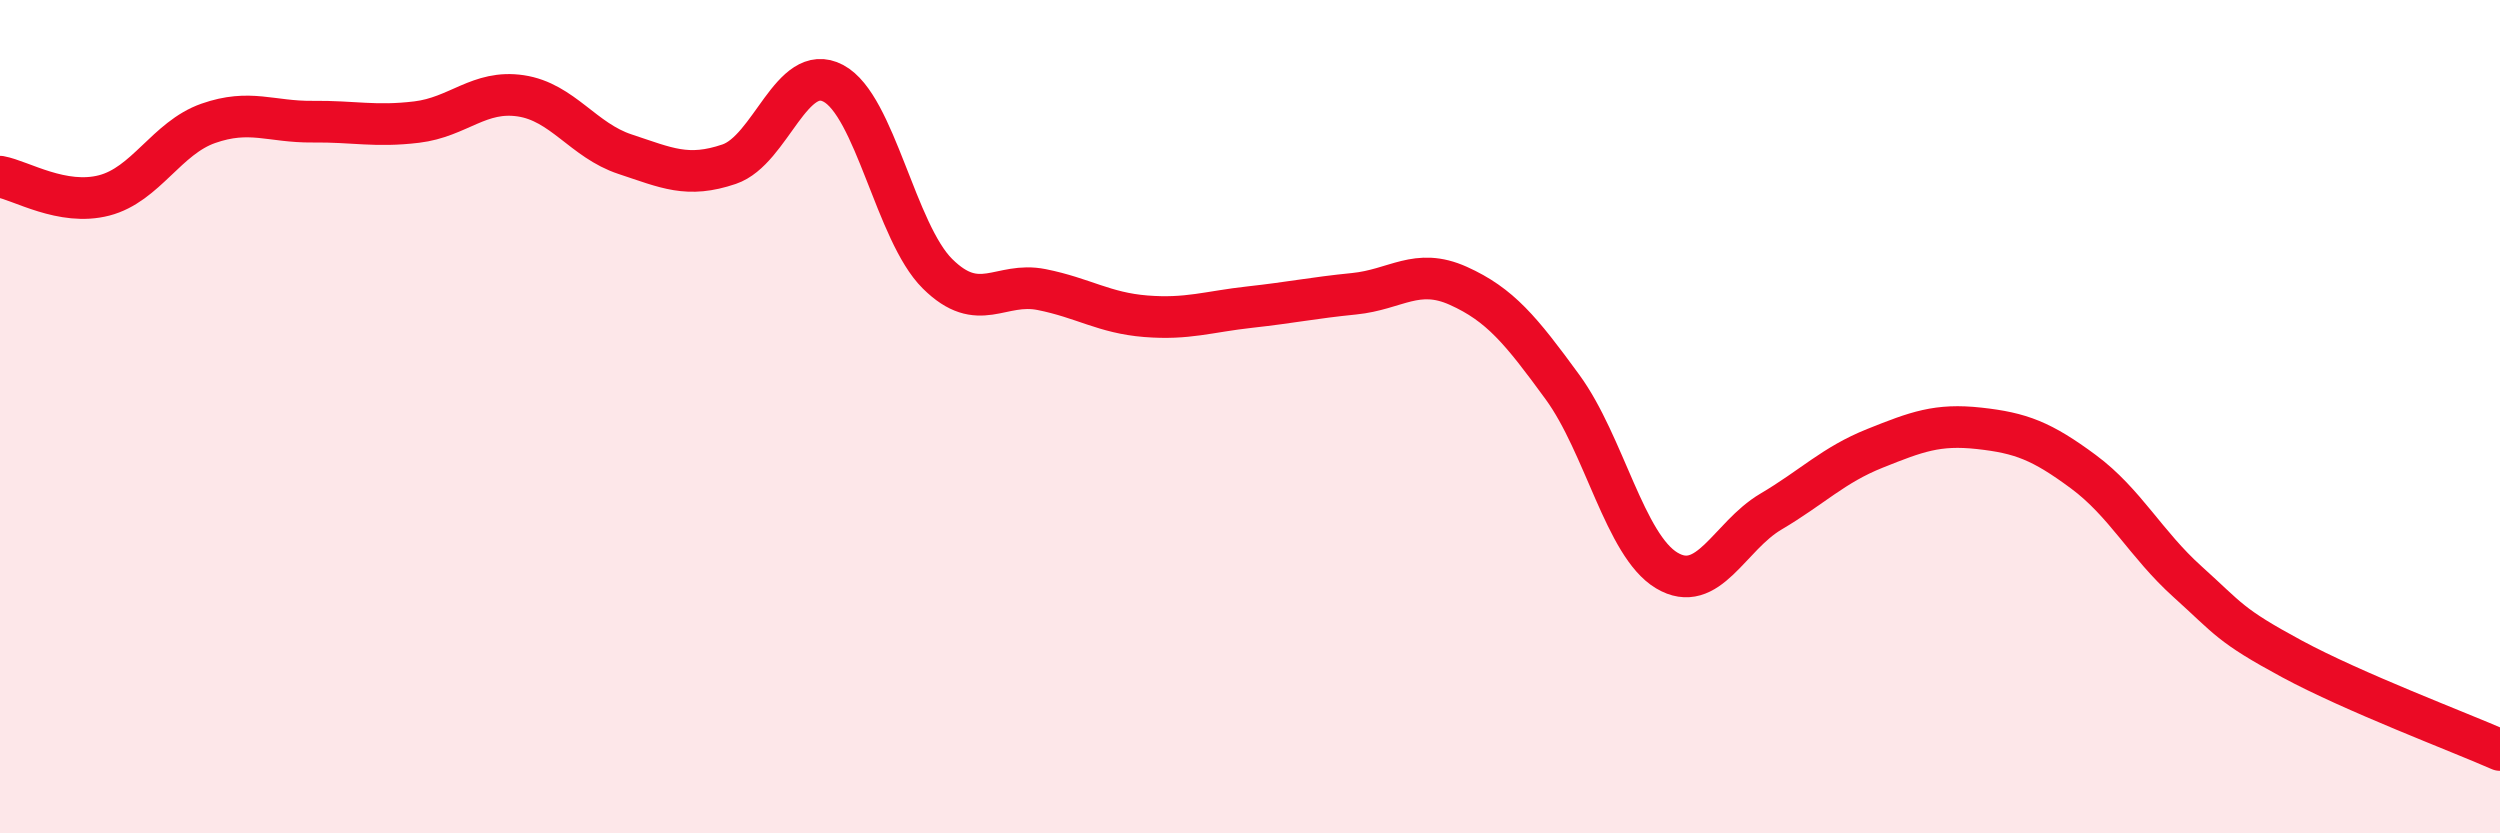
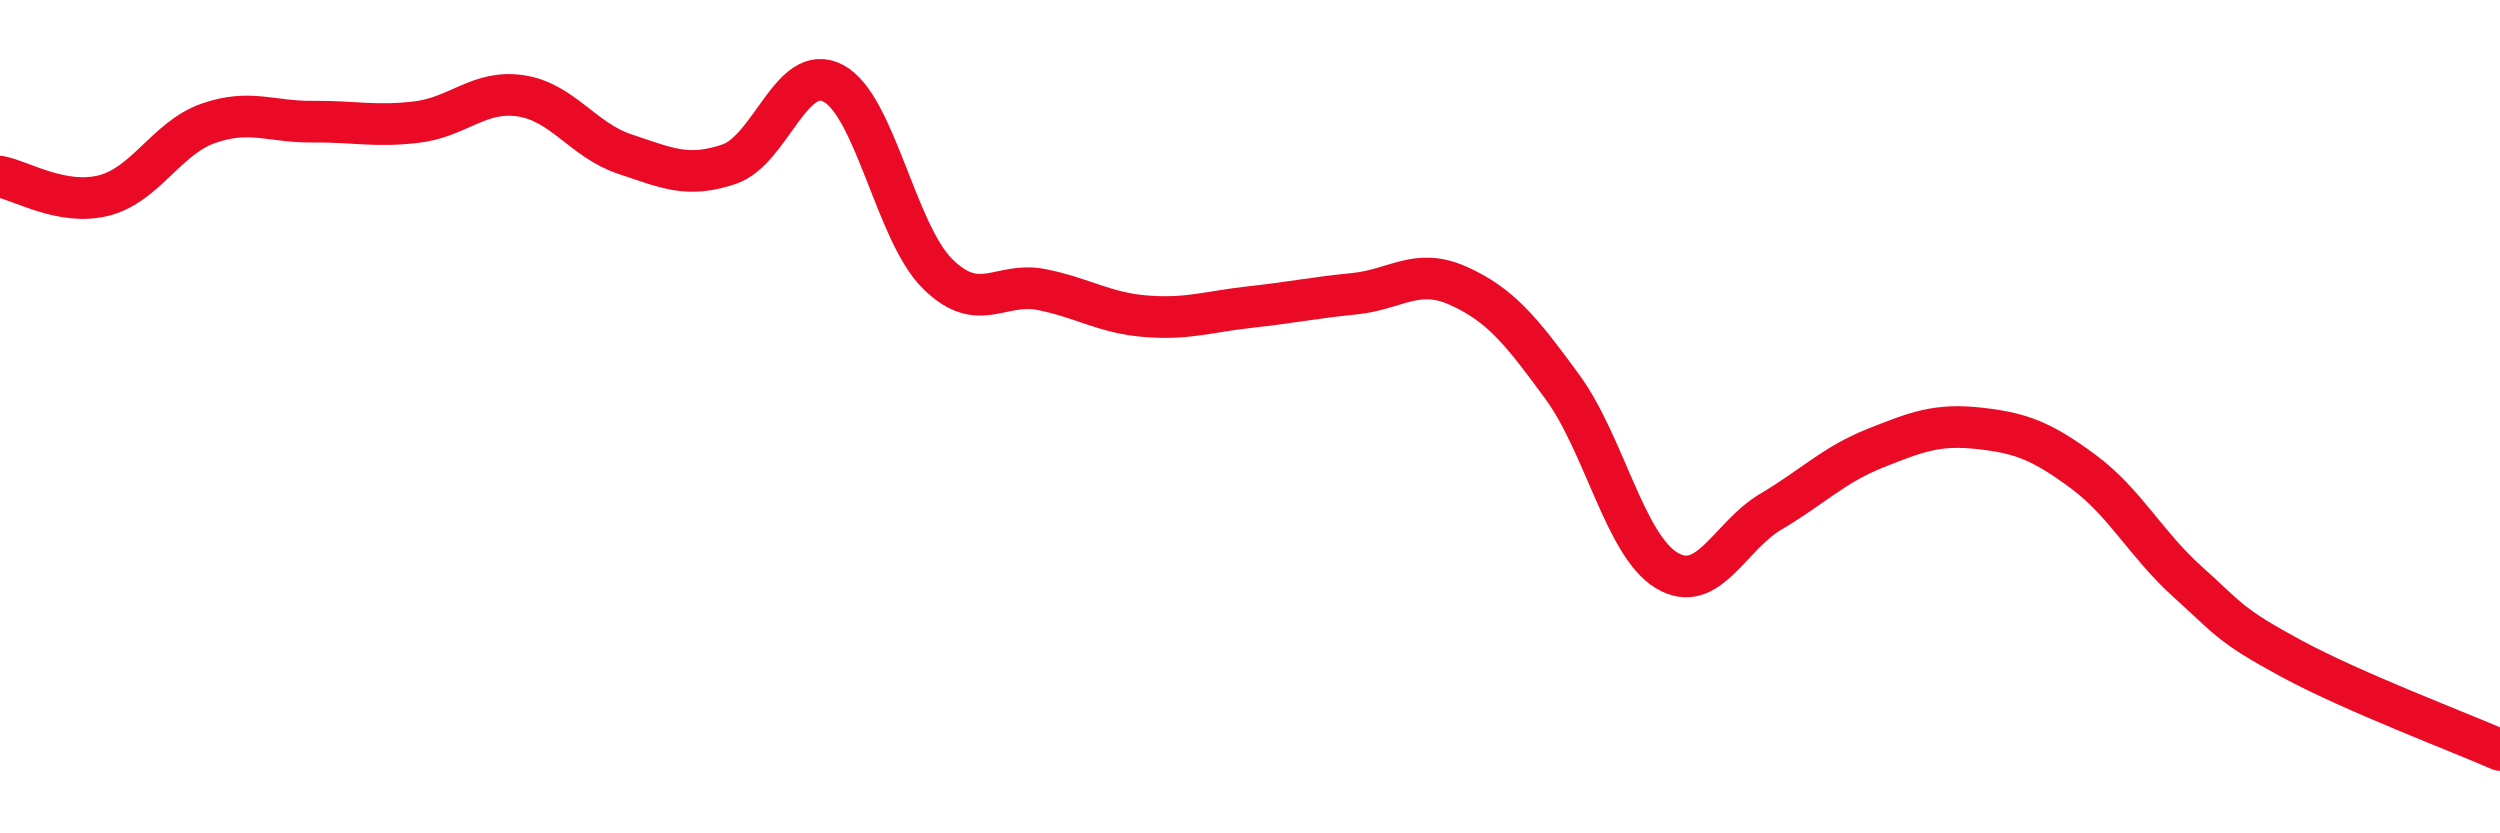
<svg xmlns="http://www.w3.org/2000/svg" width="60" height="20" viewBox="0 0 60 20">
-   <path d="M 0,4.24 C 0.5,4.33 1.5,4.95 2.5,4.69 C 3.5,4.43 4,3.31 5,2.96 C 6,2.61 6.5,2.93 7.5,2.92 C 8.5,2.91 9,3.05 10,2.93 C 11,2.81 11.5,2.15 12.5,2.3 C 13.5,2.45 14,3.37 15,3.7 C 16,4.03 16.5,4.28 17.5,3.94 C 18.5,3.6 19,1.47 20,2 C 21,2.53 21.5,5.58 22.5,6.57 C 23.5,7.56 24,6.75 25,6.95 C 26,7.15 26.5,7.51 27.5,7.59 C 28.5,7.67 29,7.48 30,7.37 C 31,7.26 31.5,7.15 32.5,7.05 C 33.5,6.95 34,6.41 35,6.86 C 36,7.31 36.5,7.92 37.5,9.29 C 38.5,10.66 39,13.09 40,13.69 C 41,14.29 41.5,12.87 42.5,12.28 C 43.5,11.69 44,11.16 45,10.76 C 46,10.36 46.5,10.17 47.5,10.28 C 48.5,10.39 49,10.58 50,11.32 C 51,12.06 51.5,13.06 52.5,13.96 C 53.5,14.86 53.5,15 55,15.81 C 56.5,16.62 59,17.56 60,18L60 20L0 20Z" fill="#EB0A25" opacity="0.1" stroke-linecap="round" stroke-linejoin="round" />
  <path d="M 0,4.24 C 0.5,4.33 1.5,4.95 2.5,4.69 C 3.5,4.43 4,3.31 5,2.96 C 6,2.61 6.5,2.93 7.5,2.92 C 8.5,2.91 9,3.05 10,2.93 C 11,2.81 11.5,2.15 12.5,2.3 C 13.5,2.45 14,3.37 15,3.7 C 16,4.03 16.5,4.28 17.5,3.94 C 18.5,3.6 19,1.47 20,2 C 21,2.53 21.5,5.58 22.5,6.57 C 23.5,7.56 24,6.75 25,6.95 C 26,7.15 26.5,7.51 27.5,7.59 C 28.5,7.67 29,7.48 30,7.37 C 31,7.26 31.5,7.15 32.5,7.05 C 33.5,6.95 34,6.41 35,6.86 C 36,7.31 36.5,7.92 37.5,9.29 C 38.5,10.66 39,13.09 40,13.69 C 41,14.29 41.5,12.87 42.5,12.28 C 43.5,11.69 44,11.16 45,10.76 C 46,10.36 46.5,10.17 47.5,10.28 C 48.5,10.39 49,10.58 50,11.32 C 51,12.06 51.5,13.06 52.5,13.96 C 53.5,14.86 53.5,15 55,15.81 C 56.5,16.62 59,17.56 60,18" stroke="#EB0A25" stroke-width="1" fill="none" stroke-linecap="round" stroke-linejoin="round" />
</svg>